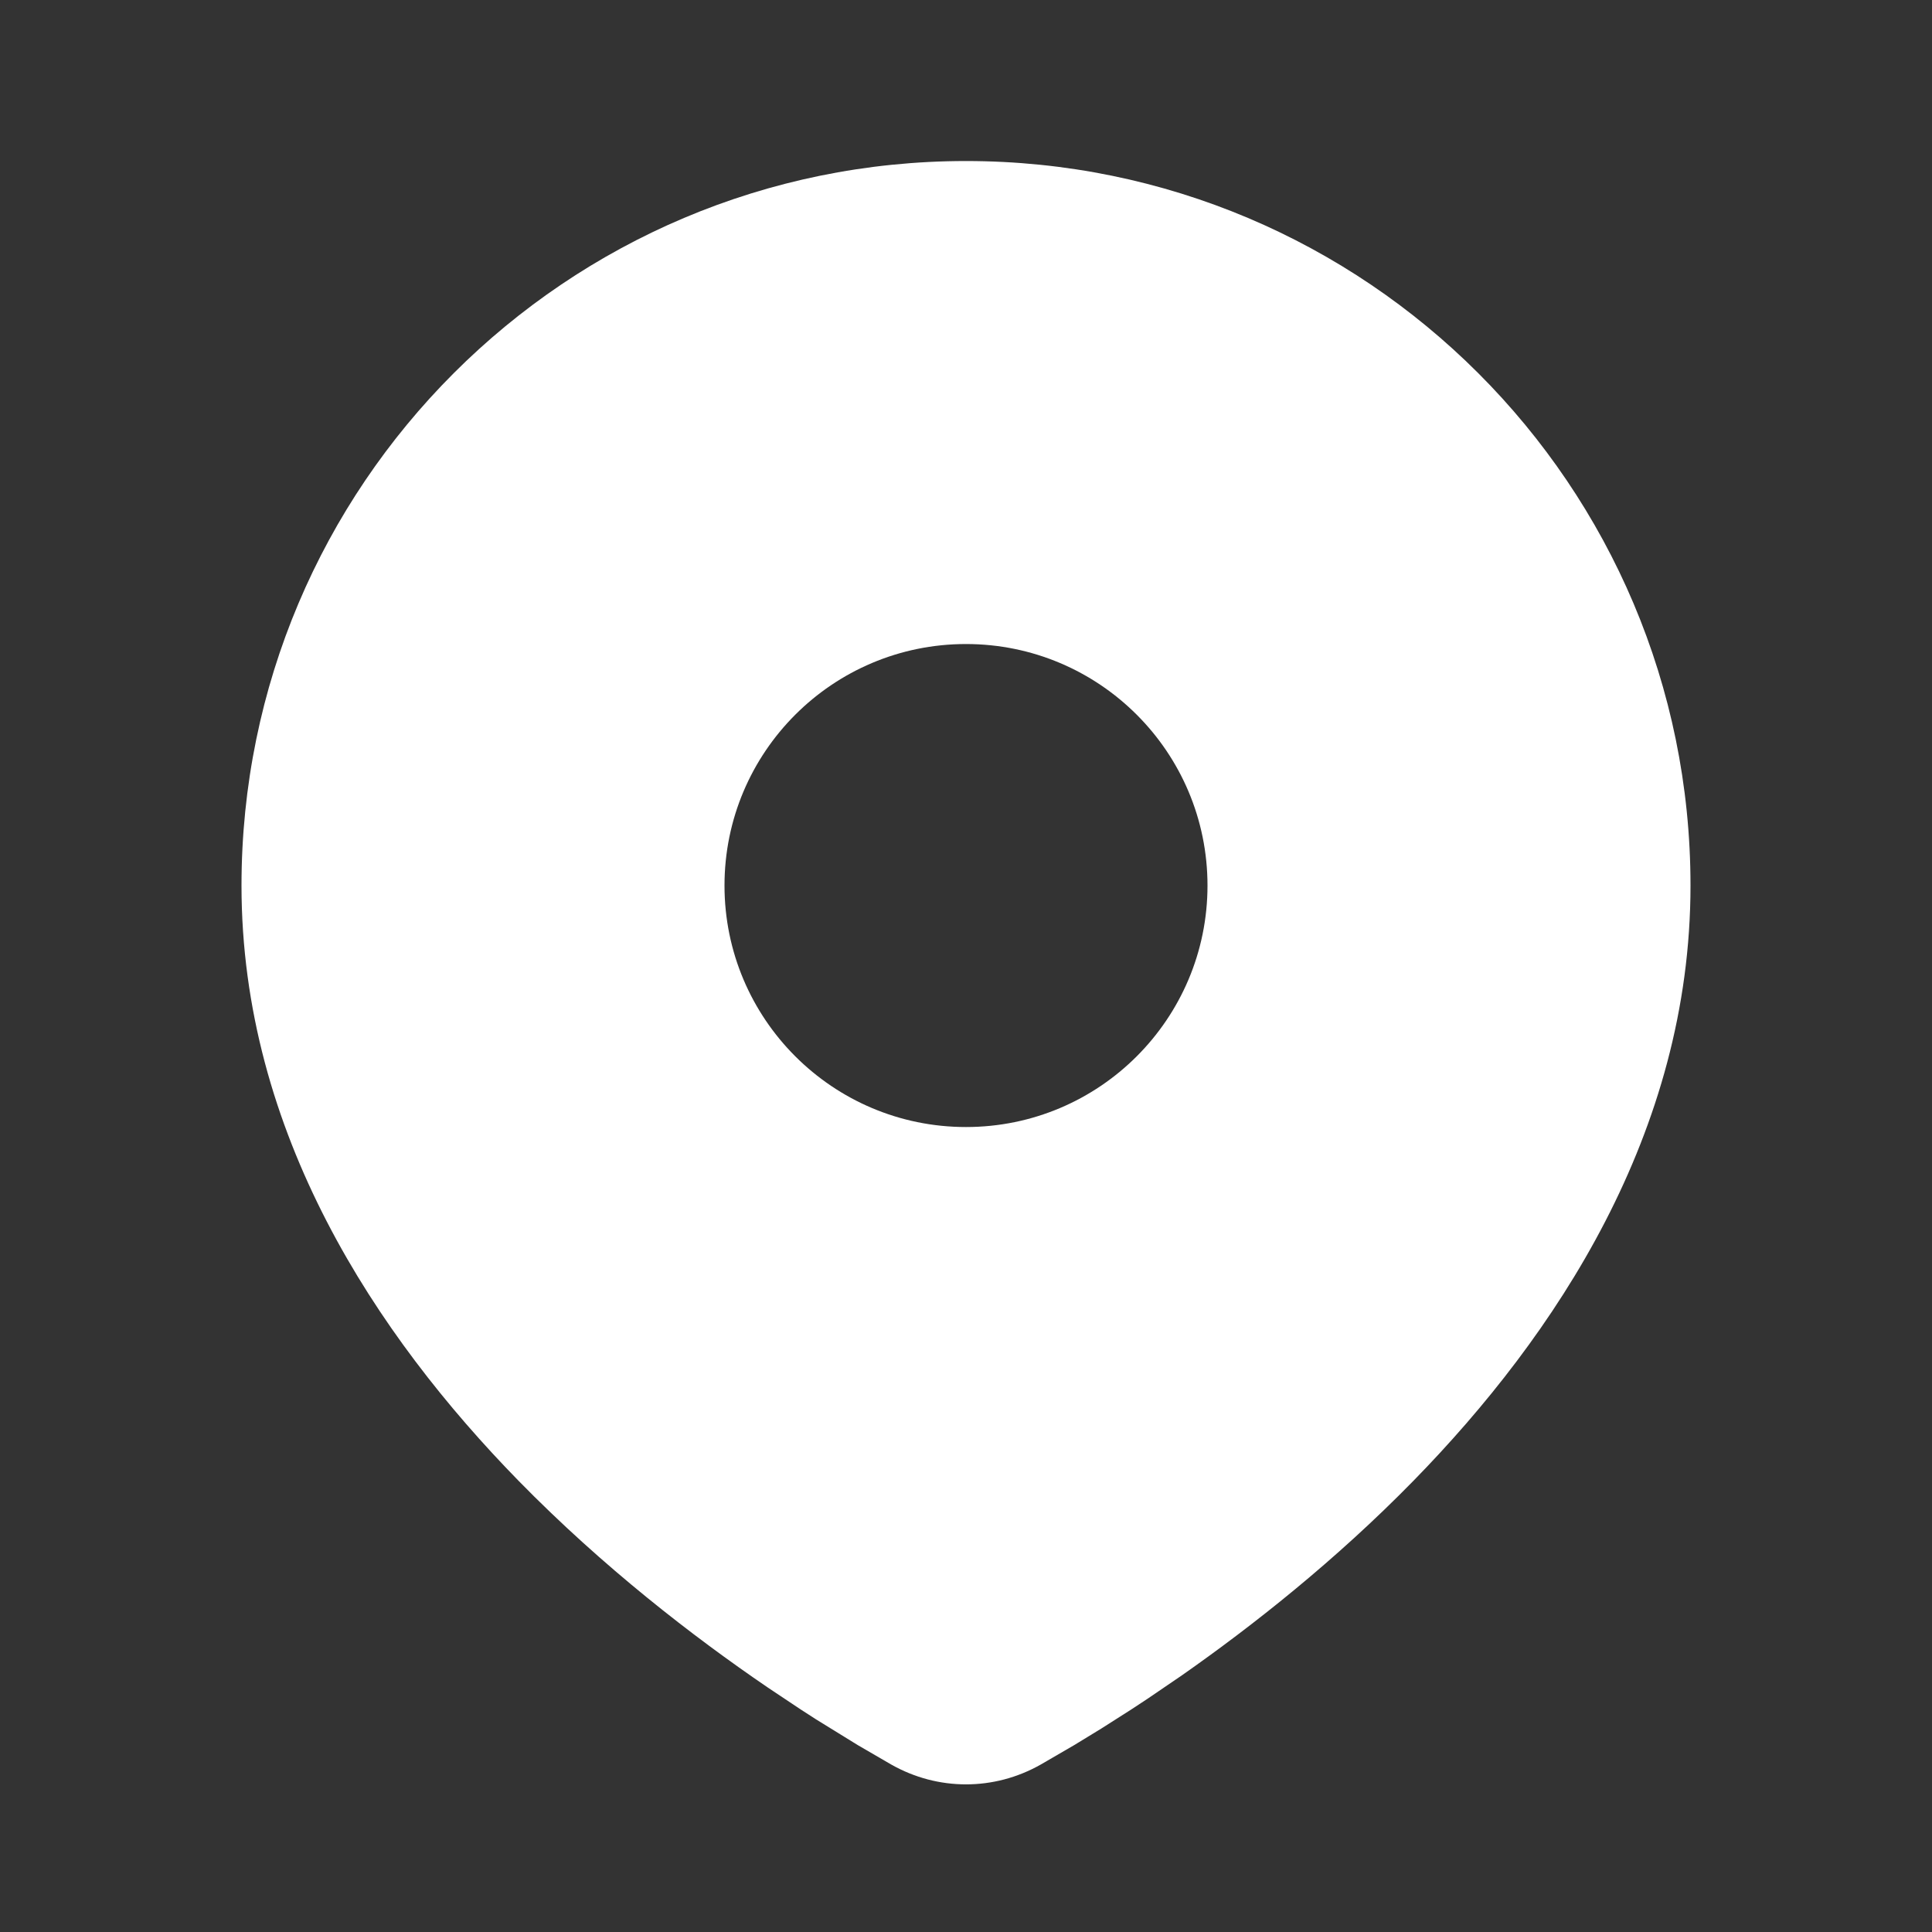
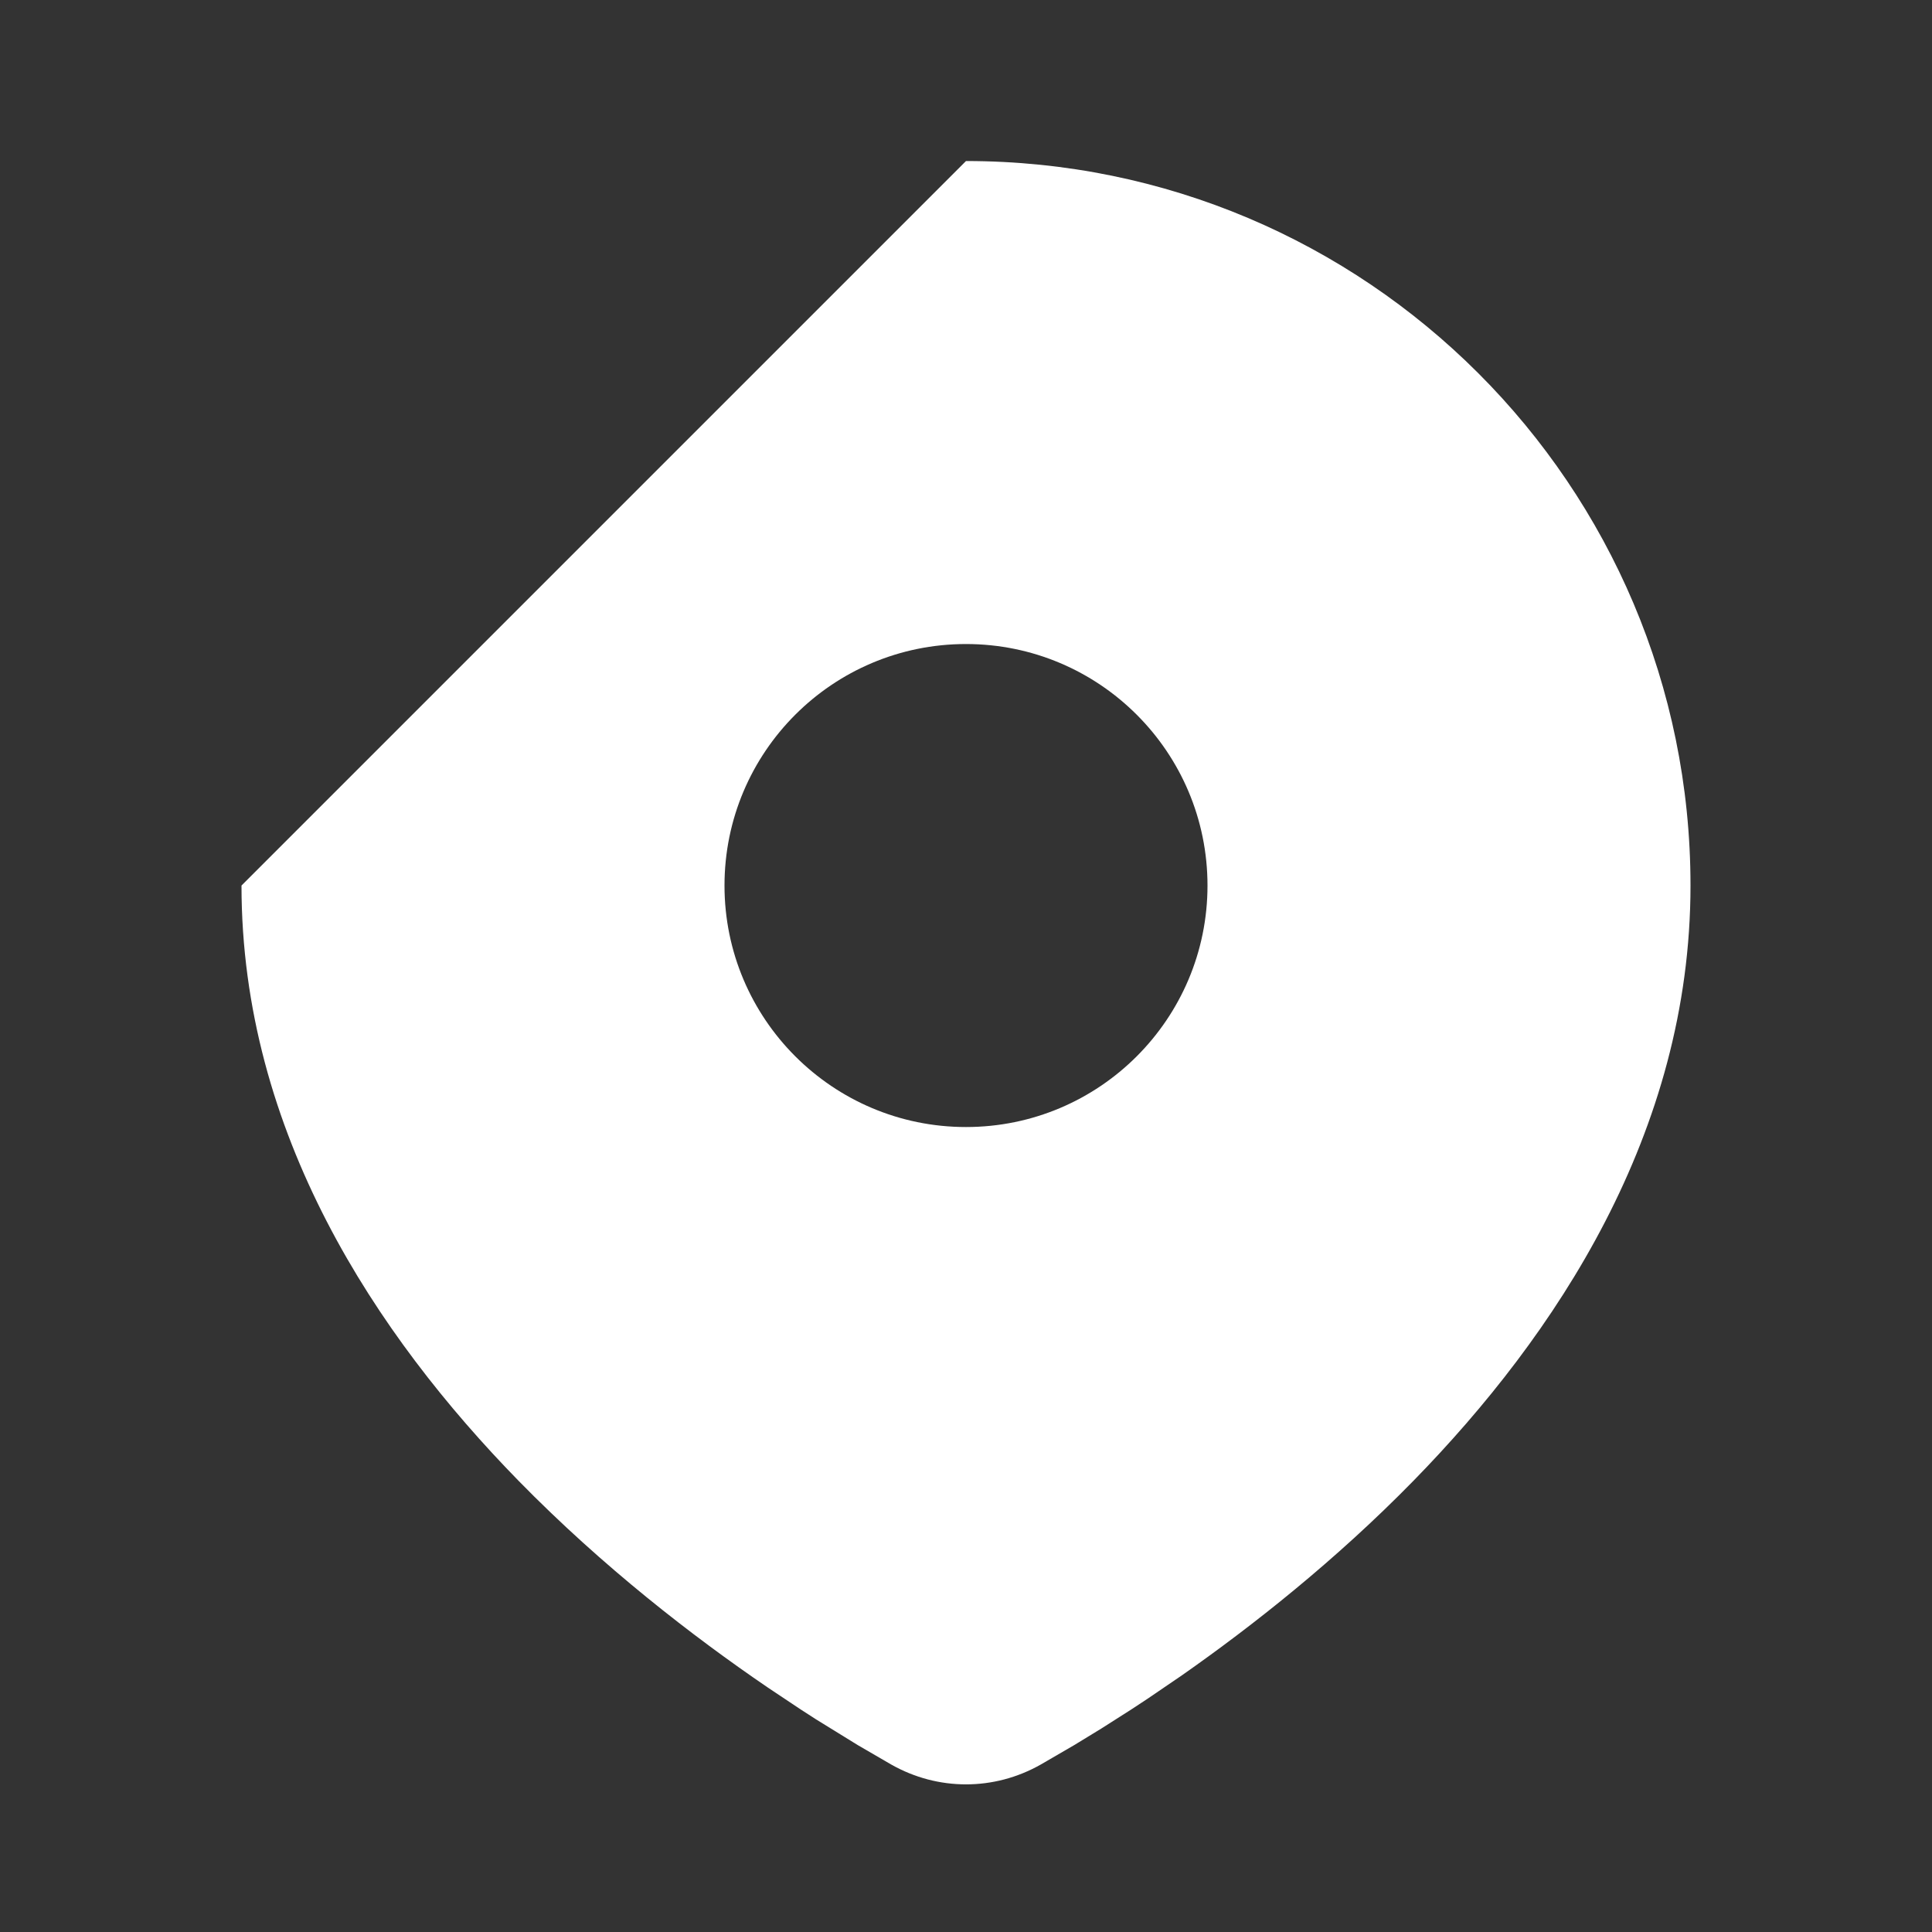
<svg xmlns="http://www.w3.org/2000/svg" width="20" height="20" viewBox="0 0 20 20" fill="none">
  <rect x="0" y="0" width="20" height="20" fill="#333333" stroke="none" />
-   <path d="M10 1.667C14.142 1.667 17.5 5.024 17.5 9.167C17.5 11.728 16.103 13.824 14.632 15.329C13.825 16.154 12.966 16.831 12.235 17.343L11.88 17.585C11.823 17.623 11.767 17.66 11.713 17.695L11.399 17.895L11.119 18.066L10.773 18.267C10.29 18.54 9.71 18.54 9.227 18.267L8.881 18.066L8.448 17.799C8.396 17.765 8.342 17.731 8.287 17.695L7.945 17.467C7.177 16.943 6.243 16.223 5.368 15.329C3.897 13.824 2.5 11.728 2.5 9.167C2.5 5.024 5.858 1.667 10 1.667ZM10 6.667C8.619 6.667 7.5 7.786 7.5 9.167C7.5 10.547 8.619 11.667 10 11.667C11.381 11.667 12.5 10.547 12.5 9.167C12.5 7.786 11.381 6.667 10 6.667Z" fill="white" />
+   <path d="M10 1.667C14.142 1.667 17.5 5.024 17.5 9.167C17.5 11.728 16.103 13.824 14.632 15.329C13.825 16.154 12.966 16.831 12.235 17.343L11.88 17.585C11.823 17.623 11.767 17.66 11.713 17.695L11.399 17.895L11.119 18.066L10.773 18.267C10.29 18.54 9.71 18.54 9.227 18.267L8.881 18.066L8.448 17.799C8.396 17.765 8.342 17.731 8.287 17.695L7.945 17.467C7.177 16.943 6.243 16.223 5.368 15.329C3.897 13.824 2.5 11.728 2.5 9.167ZM10 6.667C8.619 6.667 7.5 7.786 7.5 9.167C7.5 10.547 8.619 11.667 10 11.667C11.381 11.667 12.5 10.547 12.5 9.167C12.5 7.786 11.381 6.667 10 6.667Z" fill="white" />
</svg>